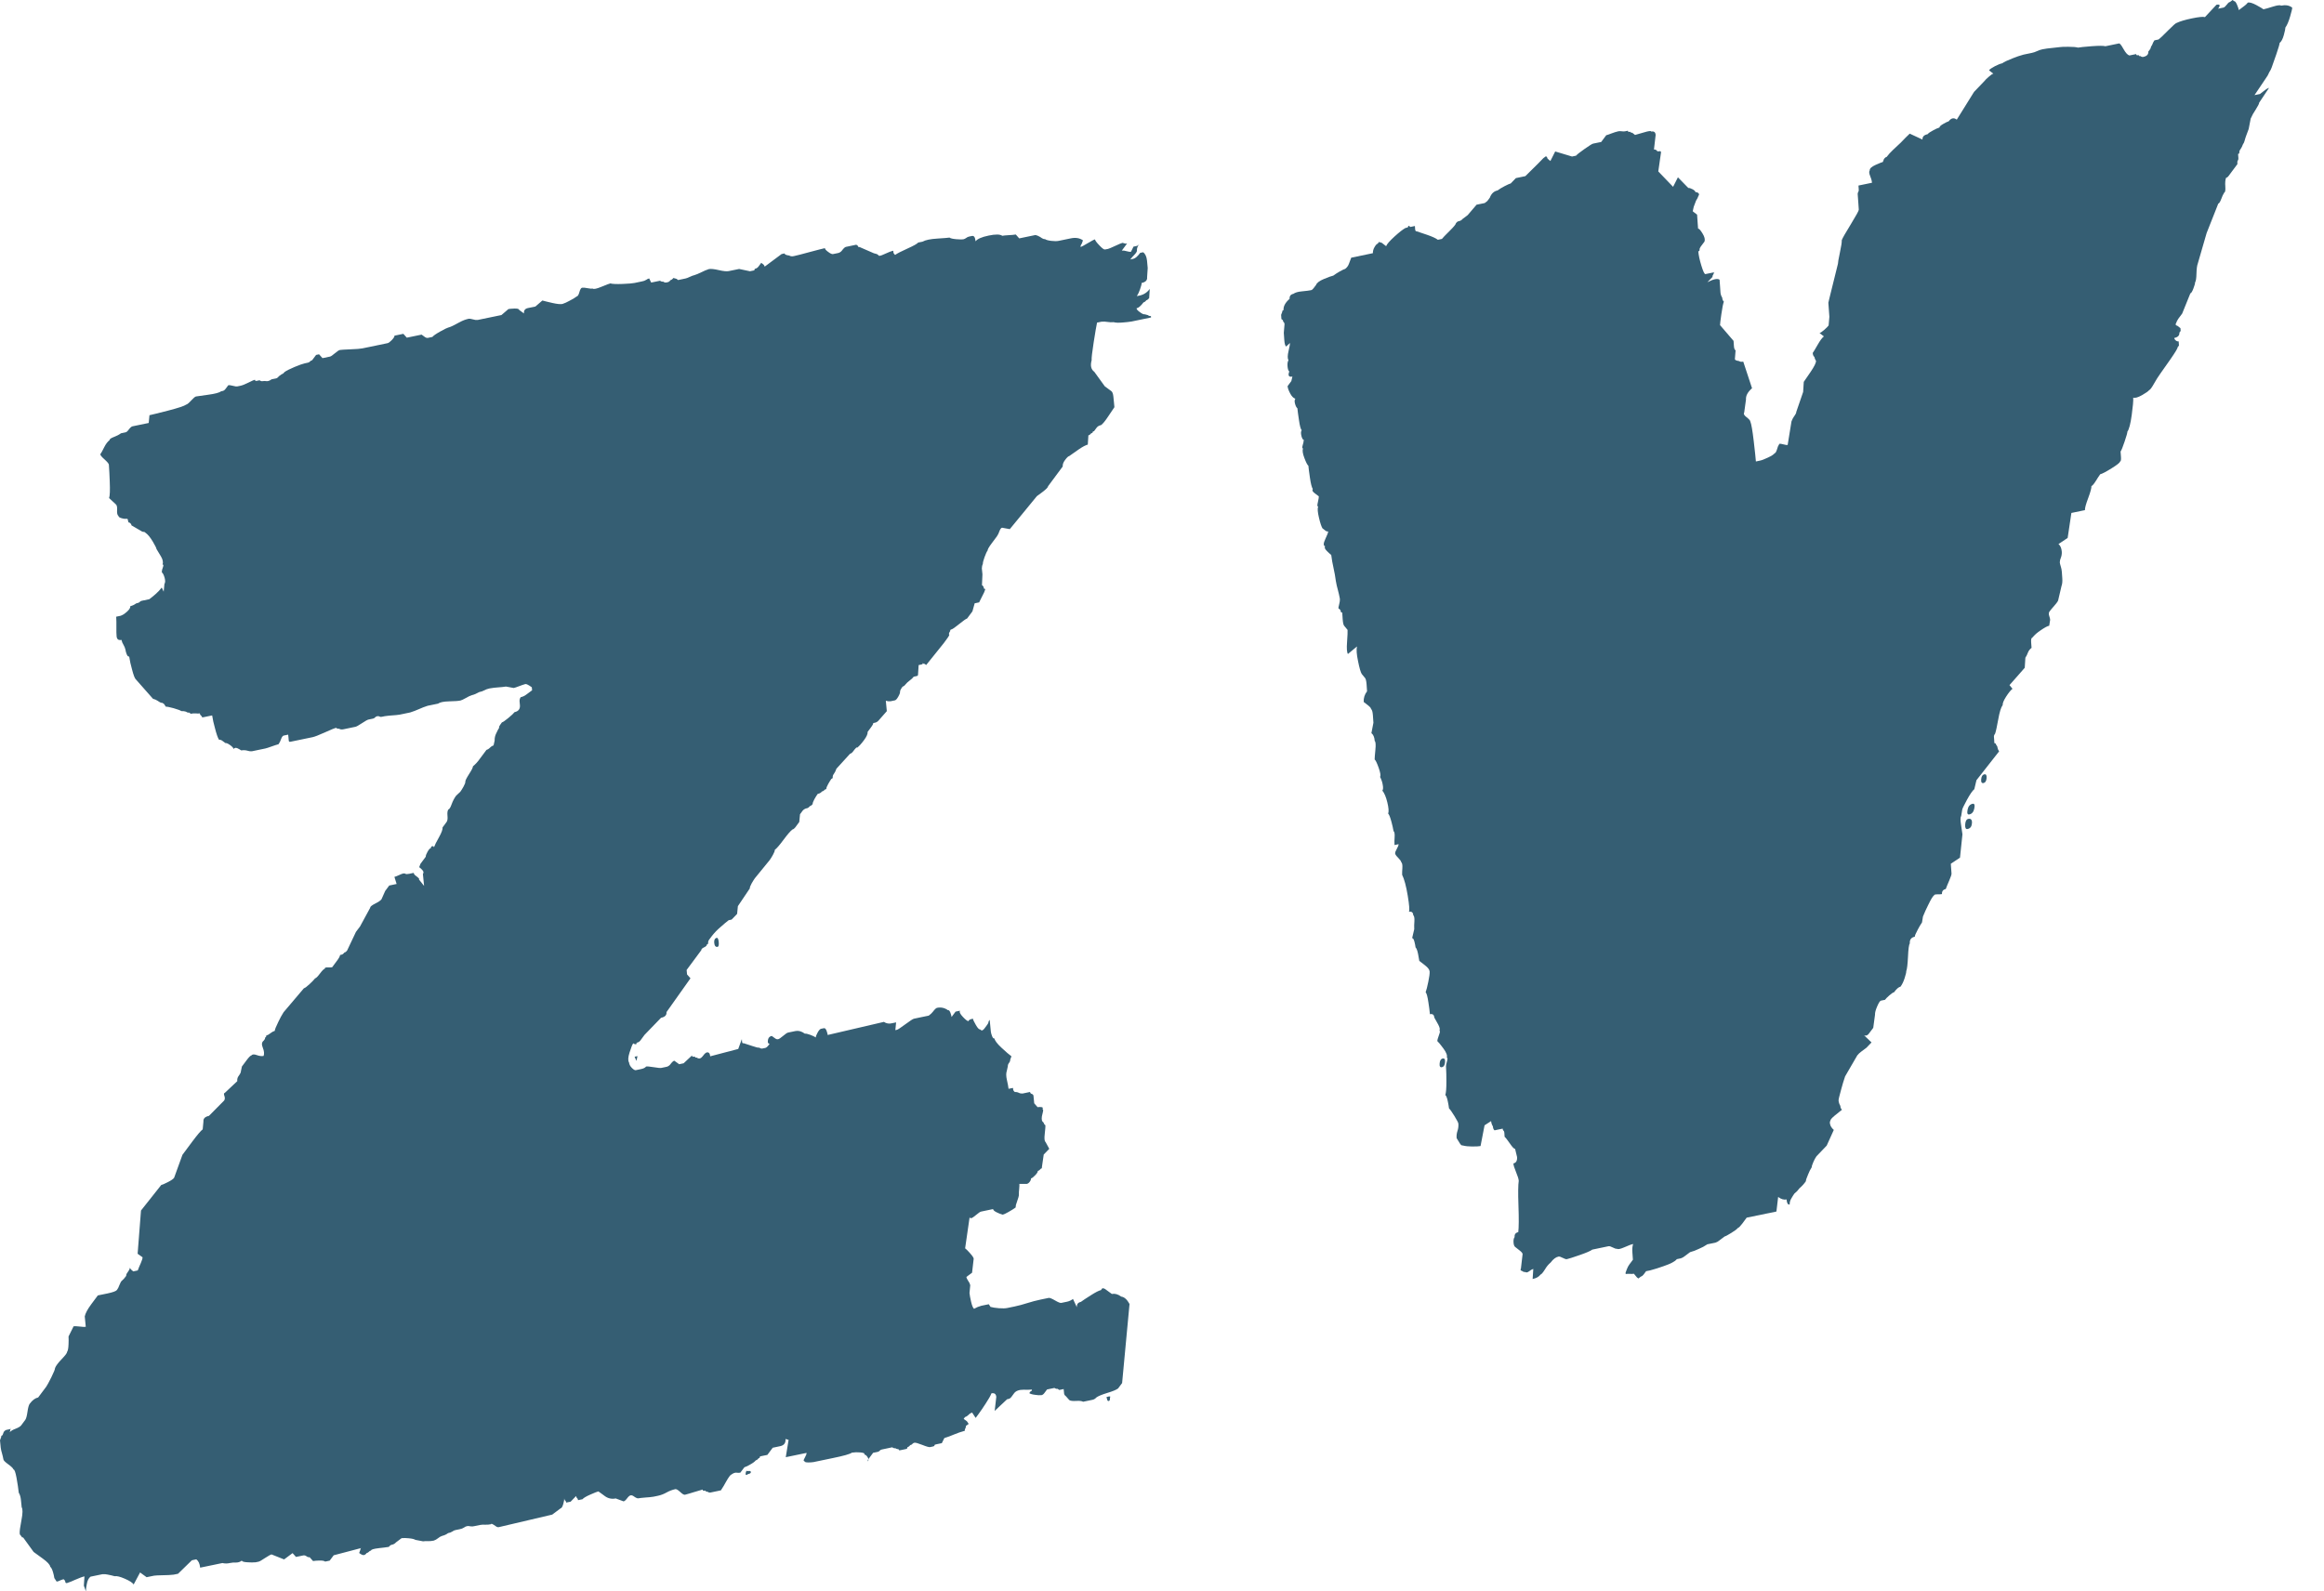
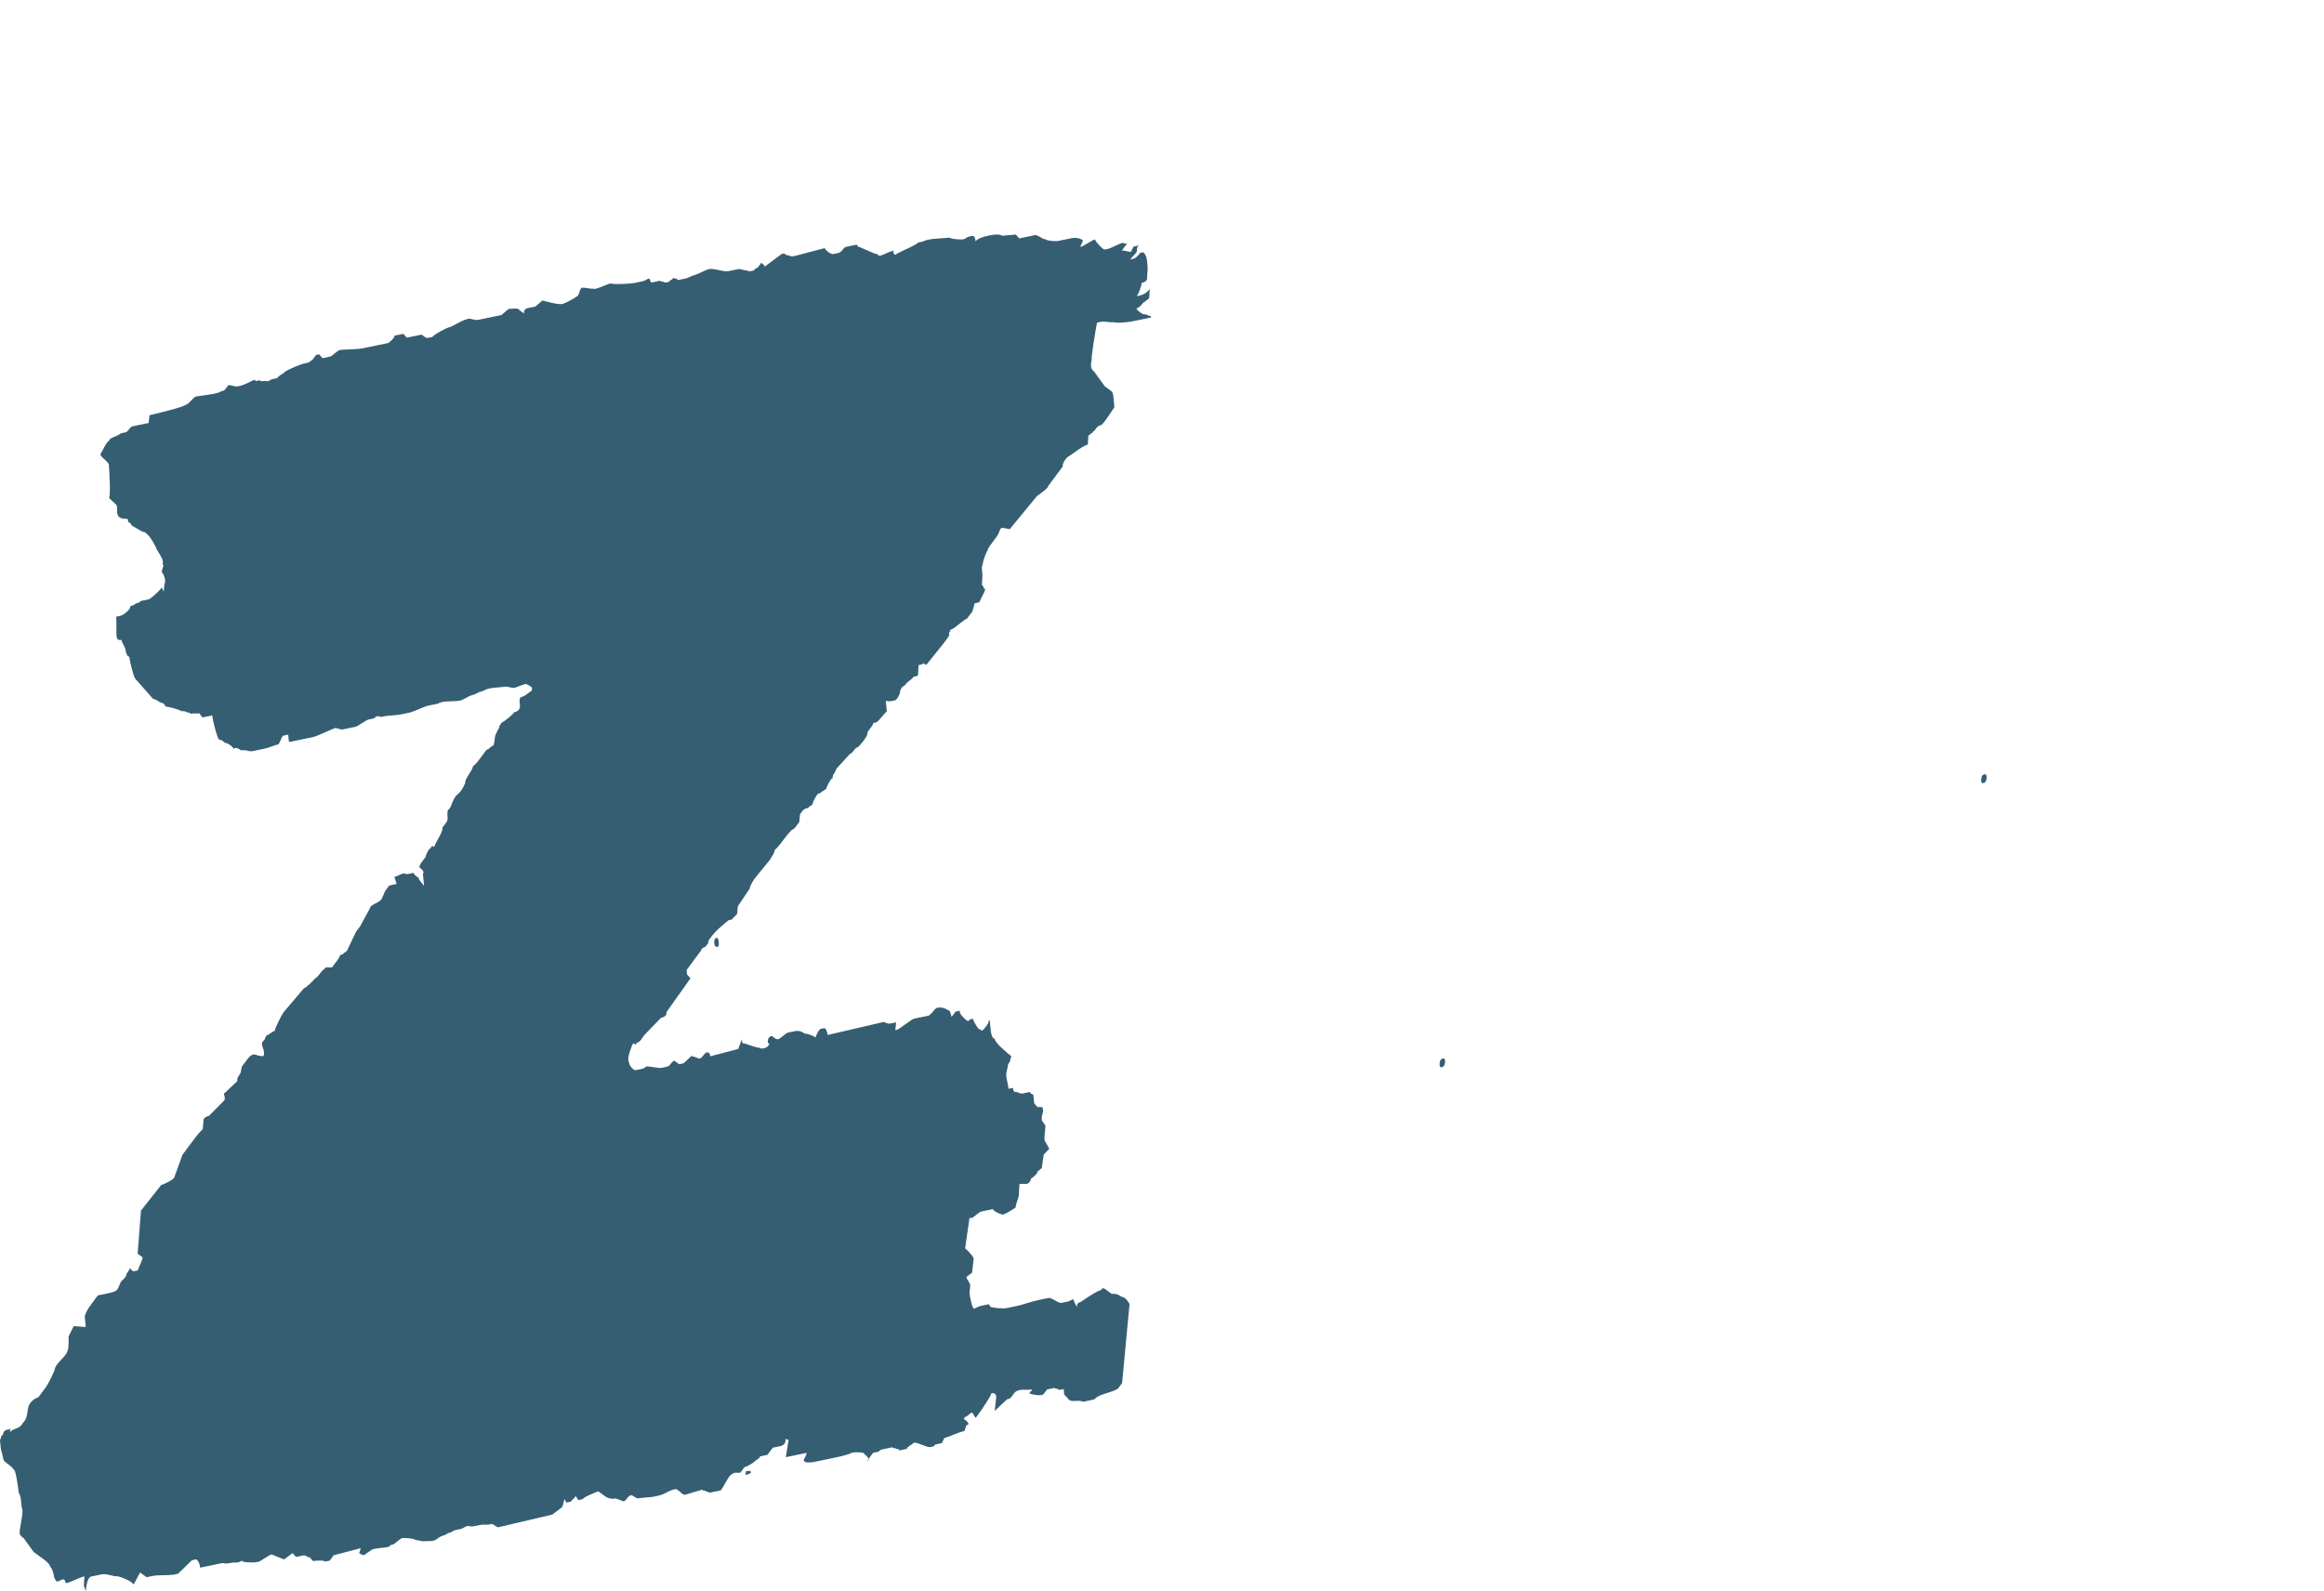
<svg xmlns="http://www.w3.org/2000/svg" width="73" height="50" viewBox="0 0 73 50" fill="none">
  <g clip-path="url(#clip0_594_335)">
    <path d="M25.553 45.94C25.498 45.948 25.442 45.952 25.387 45.951C25.307 45.951 25.267 45.936 25.264 45.904C25.233 45.91 25.237 45.878 25.278 45.806C25.319 45.734 25.337 45.683 25.335 45.651L24.682 45.786L24.771 45.242L24.673 45.214C24.685 45.339 24.629 45.414 24.505 45.44L24.272 45.489L24.188 45.601L24.104 45.714L23.964 45.742L23.871 45.762C23.874 45.793 23.859 45.813 23.829 45.819C23.8 45.857 23.771 45.879 23.74 45.885C23.712 45.923 23.654 45.967 23.563 46.017C23.506 46.053 23.445 46.082 23.382 46.103L23.255 46.272C23.216 46.279 23.176 46.279 23.136 46.273C23.088 46.267 23.034 46.287 22.976 46.33C22.945 46.336 22.889 46.412 22.807 46.556C22.757 46.649 22.703 46.74 22.644 46.828L22.318 46.896C22.287 46.902 22.254 46.894 22.22 46.868C22.188 46.875 22.173 46.871 22.171 46.855C22.17 46.84 22.153 46.834 22.122 46.841C22.09 46.847 22.074 46.835 22.071 46.803C22.04 46.81 21.947 46.837 21.793 46.885C21.702 46.914 21.609 46.942 21.516 46.966C21.485 46.972 21.435 46.944 21.365 46.878C21.295 46.813 21.244 46.784 21.214 46.79C21.117 46.811 21.025 46.846 20.939 46.894C20.853 46.943 20.76 46.979 20.664 46.999L20.524 47.028C20.446 47.04 20.367 47.048 20.288 47.052C20.163 47.063 20.084 47.071 20.053 47.078C20.022 47.084 19.972 47.064 19.904 47.013C19.87 46.989 19.837 46.979 19.807 46.985C19.775 46.992 19.739 47.023 19.697 47.08C19.655 47.137 19.618 47.168 19.587 47.174L19.34 47.082C19.282 47.095 19.221 47.096 19.162 47.083C19.104 47.071 19.048 47.045 19 47.009L18.898 46.934L18.796 46.861C18.764 46.867 18.681 46.9 18.544 46.96C18.407 47.02 18.325 47.07 18.297 47.107L18.157 47.136C18.154 47.105 18.143 47.083 18.127 47.07C18.109 47.059 18.1 47.036 18.097 47.005L17.924 47.184L17.784 47.212C17.781 47.182 17.77 47.16 17.754 47.148C17.736 47.136 17.727 47.114 17.724 47.082C17.727 47.114 17.716 47.171 17.693 47.256C17.669 47.341 17.642 47.386 17.611 47.392L17.346 47.59L15.672 47.983C15.641 47.99 15.608 47.982 15.575 47.956C15.473 47.883 15.423 47.861 15.426 47.892C15.363 47.905 15.3 47.91 15.237 47.907C15.189 47.904 15.142 47.906 15.095 47.913L14.908 47.951C14.862 47.964 14.813 47.966 14.766 47.957C14.735 47.947 14.701 47.946 14.668 47.953C14.636 47.959 14.605 47.974 14.579 47.995C14.538 48.022 14.491 48.04 14.442 48.048L14.302 48.077C14.269 48.084 14.238 48.099 14.212 48.12C14.17 48.147 14.123 48.164 14.074 48.172C14.021 48.213 13.959 48.242 13.892 48.257C13.843 48.273 13.797 48.299 13.758 48.333C13.718 48.366 13.671 48.392 13.622 48.408C13.559 48.421 13.496 48.426 13.433 48.424C13.385 48.42 13.338 48.422 13.291 48.43L13.049 48.384C13.014 48.36 12.941 48.342 12.83 48.333C12.759 48.325 12.687 48.324 12.615 48.33L12.439 48.462C12.404 48.503 12.356 48.53 12.303 48.538C12.272 48.545 12.242 48.567 12.215 48.604C12.113 48.62 12.011 48.633 11.909 48.643C11.736 48.663 11.653 48.689 11.655 48.719C11.629 48.723 11.604 48.737 11.587 48.758C11.57 48.778 11.547 48.792 11.52 48.796C11.492 48.834 11.462 48.855 11.431 48.861C11.4 48.868 11.35 48.848 11.282 48.796L11.32 48.694C11.317 48.666 11.328 48.648 11.352 48.639L10.482 48.868L10.355 49.037L10.215 49.066C10.181 49.041 10.117 49.03 10.021 49.034C9.958 49.035 9.895 49.04 9.833 49.049L9.725 48.928C9.694 48.935 9.662 48.925 9.629 48.9C9.595 48.876 9.561 48.866 9.53 48.872L9.297 48.92L9.19 48.8L8.924 48.998L8.529 48.841C8.498 48.848 8.43 48.886 8.325 48.954C8.222 49.024 8.154 49.062 8.123 49.069L8.03 49.088C7.951 49.095 7.871 49.095 7.792 49.089C7.665 49.084 7.599 49.066 7.597 49.034C7.545 49.076 7.48 49.098 7.413 49.096C7.35 49.093 7.286 49.098 7.224 49.111C7.146 49.13 7.065 49.131 6.986 49.112L6.287 49.257C6.275 49.133 6.235 49.046 6.166 48.995L6.027 49.025L5.592 49.449L5.453 49.477C5.351 49.488 5.248 49.494 5.146 49.494C4.971 49.498 4.868 49.502 4.838 49.509L4.605 49.557L4.4 49.408L4.199 49.785C4.162 49.729 4.069 49.668 3.92 49.604C3.771 49.539 3.665 49.513 3.602 49.526C3.53 49.506 3.458 49.489 3.384 49.475C3.329 49.462 3.273 49.458 3.216 49.463L2.844 49.54C2.784 49.584 2.744 49.664 2.725 49.78C2.708 49.852 2.7 49.926 2.698 50L2.634 49.822L2.653 49.531C2.59 49.544 2.492 49.581 2.354 49.641C2.273 49.68 2.189 49.713 2.103 49.741C2.072 49.747 2.055 49.735 2.052 49.704C2.049 49.672 2.03 49.645 1.996 49.62C1.948 49.632 1.902 49.65 1.858 49.672C1.797 49.701 1.766 49.699 1.762 49.668L1.707 49.584C1.697 49.522 1.684 49.461 1.666 49.402C1.64 49.311 1.611 49.254 1.577 49.228C1.572 49.166 1.492 49.079 1.338 48.968L1.056 48.763L0.726 48.307C0.695 48.313 0.678 48.3 0.675 48.269C0.641 48.244 0.622 48.217 0.619 48.185C0.613 48.123 0.631 47.984 0.673 47.768C0.715 47.552 0.718 47.416 0.681 47.36L0.66 47.15C0.65 47.04 0.626 46.958 0.589 46.902C0.576 46.777 0.553 46.623 0.52 46.438C0.486 46.254 0.453 46.165 0.422 46.172C0.419 46.142 0.367 46.088 0.264 46.013C0.162 45.94 0.109 45.886 0.107 45.855C0.096 45.793 0.082 45.732 0.065 45.673C0.046 45.613 0.032 45.552 0.023 45.49L0 45.256L0.037 45.153C0.035 45.122 0.048 45.102 0.079 45.096L0.117 44.994C0.144 44.956 0.174 44.934 0.206 44.927L0.299 44.908C0.314 44.905 0.325 44.898 0.333 44.889L0.341 44.852C0.342 44.867 0.34 44.879 0.333 44.889L0.308 45.002C0.336 44.964 0.395 44.928 0.487 44.893C0.579 44.858 0.639 44.821 0.667 44.784L0.793 44.614C0.821 44.577 0.844 44.493 0.863 44.361C0.881 44.23 0.905 44.146 0.933 44.107C1.017 43.994 1.106 43.929 1.199 43.909L1.452 43.571C1.479 43.534 1.533 43.434 1.613 43.275C1.692 43.115 1.73 43.02 1.728 42.988C1.752 42.92 1.822 42.825 1.937 42.706C2.052 42.586 2.109 42.511 2.106 42.48C2.133 42.443 2.149 42.36 2.153 42.232C2.157 42.152 2.157 42.072 2.153 41.993L2.312 41.673C2.343 41.667 2.407 41.67 2.503 41.681C2.599 41.693 2.663 41.696 2.694 41.689L2.662 41.362C2.683 41.262 2.751 41.137 2.863 40.985L3.073 40.703L3.376 40.641C3.546 40.605 3.646 40.569 3.674 40.531C3.702 40.495 3.729 40.441 3.754 40.371C3.779 40.303 3.805 40.258 3.835 40.235C3.865 40.214 3.907 40.165 3.964 40.089C3.961 40.059 3.973 40.024 4.002 39.986C4.057 39.911 4.084 39.858 4.081 39.826C4.084 39.858 4.119 39.898 4.187 39.948L4.327 39.918C4.352 39.85 4.384 39.772 4.424 39.684C4.462 39.596 4.48 39.537 4.478 39.505L4.323 39.394L4.429 38.035L5.064 37.234C5.094 37.229 5.163 37.199 5.269 37.145C5.374 37.092 5.441 37.046 5.469 37.007L5.731 36.285L6.046 35.861C6.201 35.655 6.307 35.529 6.367 35.485L6.39 35.241C6.381 35.147 6.438 35.088 6.563 35.062L7.039 34.581C7.066 34.544 7.07 34.495 7.049 34.436C7.026 34.377 7.032 34.344 7.063 34.338L7.454 33.97C7.446 33.918 7.458 33.864 7.487 33.82C7.543 33.745 7.57 33.691 7.567 33.66L7.599 33.51L7.747 33.312C7.816 33.219 7.867 33.168 7.898 33.161C7.926 33.125 7.981 33.121 8.064 33.151C8.146 33.181 8.218 33.191 8.28 33.178C8.305 33.11 8.297 33.023 8.255 32.92C8.213 32.818 8.221 32.744 8.281 32.7L8.323 32.643C8.32 32.614 8.326 32.596 8.342 32.592C8.357 32.589 8.363 32.572 8.361 32.54C8.41 32.524 8.456 32.498 8.496 32.464C8.536 32.431 8.582 32.406 8.632 32.389C8.629 32.358 8.666 32.263 8.745 32.103C8.793 32.001 8.847 31.901 8.907 31.806L9.546 31.052C9.577 31.046 9.637 31.003 9.724 30.921C9.811 30.839 9.868 30.78 9.897 30.741C9.927 30.736 9.978 30.686 10.049 30.591C10.118 30.498 10.169 30.447 10.2 30.44C10.196 30.409 10.226 30.395 10.29 30.397C10.354 30.401 10.402 30.398 10.433 30.392L10.58 30.194C10.65 30.102 10.683 30.038 10.681 30.007L10.727 29.997C10.758 29.991 10.788 29.969 10.815 29.931C10.846 29.924 10.876 29.902 10.904 29.865L11.18 29.282L11.222 29.225L11.307 29.114L11.629 28.521C11.625 28.49 11.676 28.447 11.782 28.393C11.888 28.34 11.955 28.295 11.983 28.256L12.1 27.993L12.226 27.824L12.458 27.775L12.389 27.552C12.42 27.545 12.466 27.528 12.528 27.499C12.587 27.471 12.634 27.453 12.664 27.446C12.695 27.439 12.72 27.444 12.737 27.456C12.754 27.468 12.793 27.468 12.856 27.455L12.996 27.426C12.999 27.458 13.017 27.485 13.051 27.51C13.153 27.584 13.188 27.625 13.158 27.631L13.321 27.836L13.284 27.462C13.311 27.424 13.308 27.386 13.273 27.345C13.242 27.308 13.206 27.276 13.168 27.247L13.206 27.144L13.374 26.918C13.371 26.887 13.389 26.835 13.43 26.762C13.47 26.691 13.506 26.652 13.537 26.645C13.534 26.614 13.548 26.595 13.579 26.588C13.61 26.583 13.627 26.595 13.63 26.626C13.655 26.557 13.708 26.45 13.79 26.306C13.87 26.162 13.908 26.06 13.902 25.996L13.944 25.941L14.028 25.827C14.056 25.791 14.065 25.724 14.056 25.63C14.047 25.537 14.056 25.471 14.085 25.433C14.115 25.427 14.15 25.373 14.187 25.268C14.225 25.165 14.271 25.077 14.327 25.001L14.458 24.879C14.486 24.842 14.52 24.787 14.561 24.714C14.601 24.642 14.62 24.591 14.617 24.559C14.614 24.528 14.654 24.448 14.736 24.319C14.819 24.191 14.858 24.111 14.855 24.079C14.937 24.011 15.01 23.932 15.07 23.844C15.155 23.732 15.224 23.637 15.281 23.562C15.323 23.549 15.362 23.524 15.392 23.491C15.423 23.458 15.461 23.434 15.504 23.42L15.537 23.27C15.534 23.192 15.551 23.114 15.586 23.044C15.626 22.958 15.659 22.895 15.686 22.856C15.655 22.863 15.682 22.81 15.766 22.698C15.797 22.691 15.864 22.645 15.967 22.56C16.069 22.475 16.135 22.414 16.163 22.376C16.287 22.35 16.343 22.275 16.331 22.151L16.322 22.056C16.314 22.004 16.325 21.951 16.355 21.907C16.421 21.892 16.483 21.863 16.536 21.821L16.714 21.689L16.705 21.595C16.603 21.521 16.535 21.488 16.504 21.493C16.442 21.511 16.38 21.531 16.32 21.555C16.229 21.591 16.167 21.611 16.136 21.617L15.894 21.572C15.816 21.584 15.738 21.592 15.659 21.597C15.564 21.603 15.47 21.614 15.377 21.631C15.315 21.645 15.261 21.663 15.216 21.689C15.166 21.716 15.111 21.735 15.055 21.745C14.964 21.796 14.888 21.828 14.827 21.841C14.763 21.862 14.702 21.89 14.645 21.926C14.554 21.977 14.493 22.005 14.463 22.011C14.4 22.025 14.282 22.034 14.109 22.037C13.934 22.041 13.818 22.066 13.759 22.109L13.433 22.176C13.339 22.206 13.248 22.241 13.158 22.282C13.068 22.322 12.977 22.357 12.883 22.386L12.557 22.454C12.479 22.466 12.4 22.474 12.322 22.478C12.243 22.483 12.164 22.492 12.086 22.503L11.993 22.522C11.961 22.529 11.938 22.526 11.921 22.514C11.903 22.502 11.879 22.498 11.849 22.504C11.817 22.511 11.795 22.524 11.781 22.543C11.763 22.563 11.739 22.576 11.713 22.58L11.574 22.609C11.542 22.616 11.475 22.653 11.37 22.723C11.265 22.792 11.198 22.83 11.167 22.836L10.795 22.913C10.733 22.927 10.684 22.92 10.651 22.896C10.619 22.902 10.586 22.893 10.553 22.868C10.521 22.874 10.407 22.922 10.21 23.01C10.012 23.1 9.883 23.149 9.821 23.162L9.121 23.307C9.09 23.314 9.074 23.302 9.07 23.27L9.062 23.177L9.052 23.083L8.912 23.112C8.881 23.118 8.853 23.157 8.828 23.225C8.81 23.282 8.783 23.335 8.749 23.384C8.679 23.403 8.609 23.426 8.541 23.451C8.433 23.49 8.365 23.512 8.334 23.518L7.915 23.605C7.866 23.61 7.816 23.604 7.77 23.587C7.708 23.569 7.642 23.567 7.579 23.579C7.54 23.552 7.498 23.529 7.454 23.509C7.404 23.488 7.364 23.496 7.337 23.534C7.334 23.503 7.298 23.463 7.229 23.412C7.161 23.363 7.111 23.341 7.081 23.348L6.979 23.273C6.945 23.249 6.911 23.239 6.881 23.245C6.843 23.19 6.799 23.064 6.749 22.866C6.712 22.739 6.684 22.61 6.664 22.479L6.384 22.537C6.353 22.543 6.335 22.532 6.332 22.499C6.298 22.475 6.279 22.447 6.277 22.415C6.237 22.422 6.197 22.422 6.158 22.416C6.102 22.411 6.047 22.415 5.993 22.427L5.942 22.389C5.91 22.396 5.877 22.387 5.844 22.362C5.797 22.346 5.748 22.34 5.699 22.344C5.665 22.32 5.582 22.29 5.452 22.252C5.322 22.216 5.24 22.201 5.21 22.206L5.154 22.122L5.103 22.085C5.072 22.091 5.022 22.07 4.954 22.021C4.909 21.991 4.858 21.969 4.805 21.956L4.27 21.35C4.236 21.325 4.193 21.215 4.143 21.018C4.106 20.89 4.078 20.761 4.058 20.629C4.026 20.636 4 20.61 3.978 20.551C3.96 20.508 3.948 20.462 3.941 20.415C3.929 20.361 3.908 20.309 3.879 20.261C3.849 20.214 3.827 20.161 3.816 20.106C3.723 20.125 3.672 20.088 3.663 19.995C3.657 19.933 3.653 19.83 3.656 19.686C3.658 19.583 3.656 19.48 3.65 19.377L3.79 19.348C3.839 19.331 3.885 19.305 3.925 19.272C4.042 19.184 4.098 19.109 4.093 19.046C4.159 19.031 4.221 19.002 4.274 18.961C4.336 18.948 4.374 18.932 4.389 18.913C4.406 18.893 4.43 18.879 4.457 18.876L4.689 18.828C4.749 18.784 4.814 18.73 4.887 18.667C4.96 18.604 5.025 18.535 5.081 18.46L5.141 18.591L5.165 18.347C5.193 18.31 5.195 18.245 5.171 18.154C5.145 18.064 5.116 18.007 5.082 17.982C5.083 17.93 5.094 17.879 5.115 17.832C5.14 17.763 5.136 17.732 5.106 17.738C5.131 17.67 5.115 17.585 5.057 17.485C5.012 17.406 4.965 17.328 4.916 17.251C4.913 17.221 4.873 17.141 4.797 17.013C4.721 16.886 4.649 16.798 4.581 16.748L4.53 16.711C4.499 16.716 4.466 16.708 4.432 16.683L4.13 16.507C4.127 16.476 4.107 16.448 4.073 16.423C4.042 16.43 4.024 16.402 4.018 16.339C4.016 16.308 3.997 16.295 3.967 16.301C3.918 16.306 3.869 16.3 3.822 16.283C3.757 16.266 3.723 16.241 3.72 16.21C3.686 16.185 3.672 16.125 3.678 16.027C3.685 15.93 3.67 15.87 3.637 15.845L3.427 15.65C3.452 15.581 3.459 15.404 3.447 15.12C3.441 14.947 3.432 14.773 3.42 14.601C3.417 14.569 3.371 14.514 3.285 14.436C3.198 14.36 3.154 14.306 3.15 14.274C3.178 14.237 3.218 14.164 3.271 14.057C3.324 13.951 3.38 13.876 3.44 13.831C3.437 13.801 3.481 13.767 3.573 13.732C3.665 13.698 3.739 13.659 3.8 13.614L3.939 13.585C3.97 13.579 3.999 13.557 4.028 13.518C4.083 13.444 4.127 13.403 4.158 13.396L4.671 13.29L4.695 13.046C4.756 13.034 4.95 12.986 5.275 12.903C5.599 12.819 5.791 12.756 5.85 12.712C5.881 12.705 5.933 12.664 6.004 12.585C6.075 12.507 6.127 12.464 6.158 12.457C6.189 12.451 6.315 12.433 6.533 12.404C6.752 12.375 6.891 12.338 6.95 12.293L6.997 12.284C7.028 12.277 7.058 12.255 7.086 12.217L7.17 12.105C7.2 12.098 7.249 12.105 7.314 12.122C7.379 12.141 7.428 12.146 7.459 12.14L7.552 12.121C7.614 12.108 7.697 12.075 7.804 12.021C7.909 11.968 7.977 11.938 8.008 11.931C8.011 11.963 8.028 11.975 8.06 11.968L8.153 11.948C8.187 11.974 8.22 11.982 8.251 11.976C8.29 11.969 8.33 11.969 8.37 11.976C8.418 11.982 8.471 11.963 8.531 11.918L8.67 11.89C8.701 11.883 8.731 11.861 8.759 11.823L8.848 11.758C8.879 11.751 8.908 11.729 8.936 11.691C8.995 11.648 9.101 11.594 9.253 11.53C9.406 11.467 9.512 11.429 9.575 11.416L9.668 11.396C9.695 11.393 9.719 11.379 9.736 11.359C9.753 11.338 9.777 11.325 9.803 11.32L9.929 11.152L10.022 11.132L10.13 11.253L10.363 11.205C10.393 11.199 10.446 11.164 10.518 11.101C10.591 11.038 10.644 11.004 10.675 10.997C10.706 10.991 10.817 10.984 11.006 10.976C11.196 10.969 11.32 10.959 11.384 10.946L12.176 10.782C12.207 10.776 12.25 10.742 12.309 10.683C12.366 10.623 12.394 10.578 12.391 10.547L12.67 10.489L12.778 10.61L13.243 10.514L13.345 10.588C13.379 10.613 13.412 10.622 13.444 10.616L13.583 10.586C13.61 10.55 13.692 10.492 13.828 10.416C13.963 10.341 14.047 10.3 14.077 10.293C14.14 10.28 14.261 10.223 14.441 10.122C14.531 10.073 14.623 10.037 14.716 10.017C14.747 10.011 14.795 10.017 14.861 10.036C14.907 10.052 14.956 10.058 15.005 10.053L15.751 9.899L15.97 9.711C16 9.704 16.064 9.699 16.158 9.695C16.254 9.692 16.302 9.706 16.306 9.737L16.459 9.849C16.449 9.754 16.492 9.698 16.585 9.679L16.818 9.631L17.037 9.442C17.102 9.461 17.208 9.486 17.354 9.52C17.5 9.553 17.603 9.563 17.666 9.551C17.737 9.528 17.805 9.497 17.871 9.46C17.976 9.408 18.059 9.358 18.118 9.313C18.149 9.308 18.177 9.262 18.2 9.177C18.223 9.094 18.251 9.047 18.282 9.041C18.338 9.037 18.394 9.041 18.449 9.054C18.53 9.07 18.586 9.074 18.617 9.068C18.651 9.093 18.744 9.073 18.897 9.009C19.049 8.946 19.14 8.911 19.172 8.905C19.237 8.924 19.365 8.929 19.554 8.922C19.743 8.914 19.869 8.904 19.931 8.891L20.164 8.842C20.213 8.835 20.26 8.818 20.302 8.791C20.328 8.77 20.359 8.756 20.392 8.748L20.454 8.878L20.733 8.821C20.767 8.845 20.799 8.854 20.83 8.848C20.864 8.873 20.897 8.882 20.929 8.876L20.975 8.866C21.006 8.86 21.035 8.838 21.064 8.8C21.095 8.793 21.124 8.772 21.152 8.734L21.25 8.761L21.301 8.799L21.534 8.75C21.565 8.744 21.61 8.727 21.672 8.697C21.732 8.669 21.778 8.652 21.809 8.646C21.839 8.639 21.916 8.608 22.038 8.551C22.111 8.513 22.188 8.481 22.266 8.455C22.328 8.443 22.432 8.453 22.578 8.487C22.724 8.521 22.828 8.531 22.89 8.518L23.217 8.451L23.557 8.523L23.697 8.494C23.693 8.464 23.707 8.443 23.738 8.438C23.769 8.431 23.799 8.409 23.828 8.371L23.911 8.258L23.962 8.296C23.996 8.32 24.015 8.349 24.018 8.379L24.55 7.983L24.643 7.963C24.646 7.995 24.695 8.018 24.792 8.029C24.826 8.054 24.874 8.06 24.936 8.047C25.03 8.027 25.199 7.984 25.446 7.916C25.693 7.85 25.848 7.81 25.911 7.797C25.914 7.829 25.949 7.869 26.018 7.918C26.086 7.969 26.135 7.989 26.166 7.983L26.306 7.955C26.359 7.948 26.408 7.92 26.442 7.878C26.497 7.803 26.541 7.763 26.572 7.757L26.898 7.689L26.949 7.726C26.952 7.757 26.969 7.769 27 7.762L27.448 7.957L27.546 7.984L27.597 8.021C27.6 8.054 27.662 8.04 27.783 7.983C27.904 7.927 27.996 7.891 28.058 7.878L28.063 7.925C28.066 7.957 28.084 7.984 28.118 8.009C28.178 7.965 28.305 7.899 28.504 7.81C28.7 7.722 28.813 7.658 28.841 7.621L28.981 7.592C29.071 7.541 29.226 7.509 29.447 7.496C29.667 7.482 29.793 7.471 29.824 7.465C29.858 7.49 29.931 7.507 30.044 7.516C30.155 7.525 30.226 7.525 30.258 7.519C30.291 7.512 30.322 7.497 30.349 7.477C30.375 7.455 30.407 7.441 30.44 7.433L30.533 7.414C30.595 7.401 30.632 7.457 30.644 7.582C30.7 7.507 30.836 7.447 31.054 7.402C31.272 7.356 31.415 7.359 31.483 7.409C31.513 7.402 31.585 7.395 31.695 7.388C31.766 7.386 31.837 7.379 31.907 7.368L32.015 7.49L32.527 7.384C32.58 7.397 32.63 7.419 32.676 7.448C32.744 7.499 32.794 7.52 32.825 7.513C32.859 7.538 32.924 7.556 33.02 7.568C33.117 7.58 33.195 7.58 33.258 7.567L33.631 7.49C33.785 7.457 33.915 7.478 34.017 7.552L33.98 7.657C33.952 7.694 33.939 7.728 33.942 7.759C33.973 7.753 34.049 7.713 34.169 7.64C34.288 7.568 34.364 7.529 34.395 7.522C34.398 7.554 34.443 7.616 34.532 7.709C34.62 7.803 34.679 7.846 34.71 7.839L34.805 7.821C34.835 7.814 34.911 7.781 35.032 7.725C35.153 7.668 35.23 7.636 35.261 7.63L35.359 7.657L35.405 7.648L35.238 7.873C35.286 7.869 35.335 7.875 35.381 7.891C35.447 7.91 35.495 7.916 35.526 7.91L35.605 7.749L35.699 7.73C35.73 7.724 35.76 7.702 35.787 7.664C35.731 7.74 35.707 7.809 35.713 7.871C35.716 7.902 35.688 7.948 35.631 8.007C35.585 8.053 35.543 8.102 35.503 8.153L35.596 8.133C35.658 8.121 35.731 8.058 35.815 7.945L35.908 7.926C35.976 7.976 36.016 8.063 36.029 8.187L36.038 8.281L36.051 8.422L36.032 8.712C36.042 8.806 35.984 8.865 35.86 8.891C35.863 8.922 35.846 8.99 35.809 9.093C35.785 9.167 35.752 9.238 35.71 9.304L35.803 9.285C35.93 9.257 36.042 9.183 36.115 9.077L36.097 9.367C36.068 9.405 36.039 9.427 36.008 9.434C35.98 9.472 35.951 9.494 35.92 9.5C35.835 9.613 35.762 9.675 35.7 9.688C35.703 9.72 35.738 9.761 35.807 9.809C35.875 9.86 35.924 9.881 35.956 9.875L36.054 9.901C36.088 9.927 36.121 9.935 36.152 9.93L36.156 9.975L35.55 10.101C35.464 10.115 35.378 10.125 35.291 10.131C35.151 10.145 35.047 10.143 34.982 10.123C34.918 10.129 34.854 10.127 34.791 10.116C34.728 10.105 34.664 10.102 34.6 10.108L34.507 10.127L34.46 10.136C34.438 10.236 34.403 10.443 34.354 10.755C34.305 11.068 34.284 11.255 34.29 11.318C34.243 11.488 34.271 11.608 34.374 11.683L34.704 12.139L34.908 12.289C34.942 12.314 34.964 12.373 34.973 12.465L34.992 12.654L35.005 12.794C34.977 12.832 34.915 12.924 34.819 13.071C34.722 13.219 34.644 13.315 34.585 13.358C34.532 13.366 34.484 13.393 34.45 13.434L34.366 13.547C34.335 13.553 34.32 13.564 34.322 13.58C34.323 13.597 34.308 13.607 34.277 13.614C34.248 13.651 34.219 13.673 34.188 13.679L34.169 13.97C34.107 13.983 34.009 14.035 33.876 14.126C33.742 14.219 33.645 14.285 33.586 14.33C33.555 14.335 33.512 14.377 33.456 14.452C33.399 14.527 33.375 14.597 33.381 14.658L32.919 15.28C32.922 15.311 32.863 15.37 32.746 15.459L32.569 15.59L32.144 16.109L31.719 16.626L31.477 16.581C31.446 16.587 31.417 16.625 31.392 16.694C31.374 16.75 31.347 16.804 31.313 16.854L31.145 17.079C31.061 17.192 31.02 17.265 31.023 17.296C30.995 17.333 30.963 17.403 30.926 17.506C30.889 17.61 30.871 17.678 30.874 17.709C30.853 17.756 30.842 17.807 30.841 17.859L30.86 18.046L30.845 18.384C30.879 18.408 30.898 18.436 30.901 18.467C30.904 18.499 30.921 18.511 30.952 18.505L30.915 18.608L30.756 18.927L30.616 18.956L30.545 19.21L30.377 19.435C30.346 19.441 30.264 19.499 30.133 19.605C30 19.713 29.918 19.77 29.887 19.776C29.856 19.782 29.843 19.801 29.846 19.831C29.817 19.87 29.805 19.905 29.808 19.934C29.838 19.929 29.813 19.982 29.728 20.095L29.645 20.208L29.093 20.895L29.042 20.858C29.011 20.865 28.994 20.852 28.991 20.821C28.994 20.852 28.98 20.871 28.95 20.878L28.856 20.897L28.837 21.186C28.84 21.218 28.826 21.237 28.794 21.243L28.701 21.262C28.673 21.3 28.63 21.342 28.571 21.385C28.522 21.42 28.478 21.461 28.44 21.508C28.412 21.545 28.382 21.567 28.352 21.574C28.296 21.65 28.269 21.703 28.272 21.733C28.275 21.765 28.257 21.817 28.216 21.889C28.176 21.961 28.14 22 28.109 22.006L27.969 22.035C27.92 22.04 27.871 22.034 27.825 22.017L27.856 22.345L27.6 22.636C27.566 22.678 27.518 22.705 27.465 22.712L27.418 22.722C27.448 22.716 27.423 22.77 27.339 22.882L27.254 22.995C27.26 23.059 27.222 23.145 27.138 23.258C27.054 23.372 26.982 23.45 26.923 23.494C26.92 23.462 26.876 23.503 26.792 23.616C26.764 23.654 26.734 23.676 26.703 23.682L26.274 24.153C26.249 24.222 26.223 24.276 26.194 24.314C26.166 24.35 26.154 24.386 26.157 24.416C26.16 24.448 26.146 24.466 26.115 24.472C26.087 24.511 26.053 24.566 26.013 24.637C25.972 24.71 25.953 24.761 25.956 24.792C25.93 24.796 25.906 24.809 25.889 24.83C25.874 24.85 25.852 24.861 25.821 24.868C25.787 24.909 25.739 24.937 25.686 24.944C25.658 24.981 25.624 25.036 25.583 25.108C25.543 25.18 25.524 25.233 25.527 25.263C25.498 25.301 25.469 25.323 25.438 25.329C25.41 25.367 25.38 25.389 25.349 25.395C25.297 25.403 25.249 25.43 25.214 25.47L25.13 25.584L25.106 25.827L24.981 25.997C24.952 26.034 24.923 26.056 24.892 26.063C24.832 26.107 24.74 26.214 24.614 26.383C24.488 26.553 24.396 26.66 24.337 26.704C24.339 26.735 24.321 26.786 24.28 26.858C24.249 26.915 24.215 26.97 24.178 27.023L23.71 27.597C23.673 27.65 23.639 27.705 23.608 27.761C23.568 27.835 23.549 27.886 23.552 27.916L23.178 28.472L23.154 28.715L22.981 28.894L22.935 28.904L22.888 28.914C22.829 28.958 22.741 29.032 22.625 29.135C22.53 29.216 22.443 29.306 22.366 29.404L22.281 29.517C22.253 29.555 22.241 29.59 22.244 29.62C22.247 29.652 22.233 29.67 22.202 29.677C22.205 29.708 22.177 29.738 22.116 29.766C22.055 29.794 22.026 29.825 22.029 29.855L21.568 30.477L21.581 30.617L21.689 30.739L20.936 31.801C20.945 31.895 20.888 31.955 20.764 31.98L20.245 32.517L20.12 32.687C20.091 32.725 20.061 32.747 20.031 32.753C19.999 32.76 19.985 32.779 19.989 32.81C19.958 32.816 19.924 32.807 19.891 32.782C19.862 32.82 19.824 32.915 19.776 33.068C19.727 33.222 19.722 33.327 19.759 33.383C19.766 33.445 19.796 33.503 19.848 33.555C19.9 33.608 19.942 33.631 19.973 33.625L20.136 33.591C20.214 33.575 20.267 33.548 20.295 33.511C20.326 33.504 20.405 33.511 20.535 33.532C20.663 33.554 20.744 33.561 20.775 33.554L20.914 33.525C20.967 33.518 21.016 33.491 21.05 33.45C21.105 33.375 21.15 33.334 21.181 33.328L21.334 33.439L21.474 33.409L21.736 33.164C21.738 33.196 21.755 33.209 21.787 33.202C21.817 33.196 21.834 33.2 21.835 33.215C21.837 33.231 21.853 33.236 21.884 33.229C21.918 33.254 21.951 33.263 21.982 33.257C22.013 33.251 22.05 33.219 22.092 33.163C22.133 33.106 22.17 33.075 22.202 33.068C22.263 33.055 22.3 33.096 22.309 33.19L23.189 32.959L23.302 32.65L23.311 32.743C23.314 32.774 23.331 32.786 23.362 32.779C23.427 32.799 23.516 32.828 23.632 32.867C23.747 32.908 23.819 32.924 23.851 32.918C23.885 32.943 23.918 32.952 23.949 32.945L24.042 32.926C24.072 32.92 24.116 32.88 24.172 32.804L24.121 32.767C24.109 32.642 24.15 32.569 24.242 32.55L24.346 32.625C24.379 32.65 24.411 32.659 24.443 32.652C24.473 32.646 24.525 32.611 24.599 32.548C24.672 32.486 24.724 32.45 24.755 32.444L24.988 32.396C25.082 32.377 25.18 32.404 25.283 32.479C25.313 32.473 25.369 32.484 25.451 32.515C25.534 32.546 25.592 32.574 25.626 32.598C25.624 32.568 25.642 32.516 25.683 32.443C25.723 32.371 25.759 32.332 25.79 32.325L25.883 32.306C25.914 32.301 25.94 32.327 25.963 32.386C25.984 32.445 25.997 32.491 25.999 32.52L27.766 32.108C27.8 32.133 27.84 32.15 27.882 32.157C27.923 32.165 27.966 32.164 28.008 32.153L28.148 32.124L28.124 32.368L28.17 32.358C28.201 32.352 28.29 32.294 28.439 32.183C28.586 32.074 28.675 32.016 28.707 32.009L28.939 31.96L29.173 31.912C29.232 31.869 29.275 31.827 29.303 31.79C29.36 31.715 29.403 31.673 29.434 31.667C29.493 31.654 29.554 31.654 29.612 31.666C29.671 31.679 29.726 31.704 29.774 31.74C29.805 31.733 29.831 31.761 29.853 31.819C29.875 31.879 29.887 31.924 29.89 31.954L30.016 31.786L30.156 31.757C30.128 31.794 30.158 31.86 30.247 31.953C30.335 32.047 30.394 32.09 30.426 32.084C30.423 32.052 30.468 32.027 30.561 32.008C30.564 32.039 30.595 32.104 30.652 32.203C30.709 32.303 30.753 32.349 30.784 32.343L30.835 32.38C30.866 32.374 30.896 32.352 30.924 32.314L31.008 32.201C31.035 32.164 31.05 32.137 31.047 32.121C31.046 32.106 31.059 32.08 31.087 32.042L31.124 32.416C31.127 32.448 31.139 32.492 31.161 32.552C31.183 32.611 31.209 32.637 31.24 32.631C31.246 32.693 31.319 32.79 31.458 32.92C31.598 33.05 31.702 33.141 31.771 33.19L31.733 33.293C31.736 33.325 31.723 33.36 31.695 33.397C31.667 33.434 31.655 33.469 31.658 33.5L31.625 33.65C31.6 33.719 31.601 33.815 31.629 33.936C31.657 34.058 31.674 34.149 31.68 34.211L31.82 34.183L31.824 34.229C31.828 34.261 31.846 34.289 31.88 34.313C31.922 34.309 31.964 34.317 32.001 34.336C32.038 34.355 32.081 34.363 32.122 34.359L32.356 34.31C32.359 34.342 32.376 34.362 32.409 34.372C32.441 34.381 32.46 34.402 32.463 34.432L32.477 34.572L32.486 34.666L32.592 34.788C32.632 34.781 32.672 34.781 32.711 34.786C32.76 34.792 32.769 34.815 32.741 34.852C32.771 34.846 32.776 34.885 32.752 34.969C32.729 35.054 32.719 35.112 32.722 35.142L32.726 35.189C32.73 35.221 32.748 35.249 32.783 35.274C32.786 35.304 32.804 35.333 32.838 35.357C32.841 35.389 32.833 35.478 32.817 35.625C32.799 35.772 32.808 35.857 32.842 35.882L32.959 36.097L32.785 36.276L32.728 36.669C32.732 36.702 32.718 36.72 32.687 36.726C32.659 36.764 32.629 36.786 32.599 36.792C32.601 36.824 32.574 36.869 32.516 36.928C32.458 36.989 32.414 37.021 32.383 37.028C32.387 37.059 32.374 37.093 32.346 37.131C32.318 37.169 32.288 37.191 32.257 37.198L32.02 37.199C32.023 37.23 32.02 37.286 32.013 37.368C32.005 37.423 32.003 37.479 32.005 37.535C32.008 37.567 31.985 37.652 31.935 37.789C31.914 37.837 31.903 37.888 31.902 37.94C31.843 37.984 31.768 38.03 31.678 38.081C31.588 38.132 31.527 38.161 31.497 38.166C31.428 38.147 31.362 38.121 31.298 38.088C31.232 38.054 31.197 38.021 31.194 37.99L30.821 38.068C30.79 38.074 30.738 38.108 30.665 38.171C30.591 38.234 30.539 38.269 30.509 38.275C30.477 38.282 30.461 38.269 30.458 38.238L30.316 39.223C30.35 39.248 30.402 39.3 30.474 39.381C30.546 39.462 30.583 39.519 30.585 39.549L30.534 39.99L30.356 40.122C30.359 40.153 30.379 40.197 30.416 40.252C30.446 40.291 30.467 40.336 30.477 40.383L30.453 40.627C30.459 40.69 30.476 40.782 30.504 40.903C30.532 41.025 30.563 41.099 30.597 41.123C30.668 41.081 30.745 41.049 30.825 41.028L31.059 40.98L31.114 41.064C31.179 41.082 31.267 41.096 31.38 41.105C31.492 41.113 31.578 41.111 31.641 41.098L31.873 41.05C31.997 41.024 32.129 40.989 32.268 40.944C32.405 40.9 32.545 40.864 32.685 40.834C32.824 40.805 32.91 40.788 32.941 40.781C32.972 40.775 33.038 40.801 33.139 40.86C33.24 40.919 33.305 40.945 33.337 40.938L33.523 40.899C33.589 40.885 33.651 40.855 33.704 40.814L33.826 41.076C33.817 40.982 33.859 40.925 33.952 40.906C34.01 40.863 34.114 40.793 34.264 40.699C34.413 40.604 34.518 40.55 34.582 40.536L34.623 40.481C34.654 40.474 34.687 40.484 34.721 40.508L34.823 40.583L34.925 40.657C35.019 40.638 35.117 40.665 35.219 40.74C35.316 40.752 35.402 40.83 35.48 40.972L35.247 43.457L35.163 43.569L35.121 43.626C35.061 43.671 34.947 43.718 34.778 43.768C34.609 43.82 34.494 43.867 34.436 43.911C34.402 43.952 34.353 43.979 34.301 43.986L34.207 44.006L34.021 44.044C33.986 44.021 33.914 44.011 33.805 44.018C33.694 44.025 33.622 44.016 33.588 43.991L33.481 43.87C33.446 43.845 33.428 43.817 33.425 43.786L33.411 43.645L33.272 43.674L33.221 43.637C33.189 43.643 33.156 43.635 33.122 43.61L32.889 43.658L32.805 43.771C32.777 43.809 32.747 43.83 32.716 43.836C32.653 43.842 32.589 43.839 32.525 43.828C32.429 43.817 32.364 43.798 32.33 43.773L32.372 43.717C32.403 43.711 32.417 43.692 32.414 43.661C32.327 43.669 32.24 43.671 32.153 43.666C32.011 43.665 31.911 43.701 31.855 43.776L31.771 43.89C31.743 43.927 31.713 43.949 31.683 43.955L31.635 43.965L31.244 44.332L31.295 43.892C31.286 43.798 31.235 43.761 31.142 43.78C31.118 43.85 31.056 43.958 30.96 44.104C30.887 44.218 30.81 44.33 30.731 44.439L30.647 44.552L30.535 44.383C30.493 44.397 30.454 44.422 30.424 44.455C30.393 44.487 30.355 44.512 30.312 44.525L30.27 44.582L30.372 44.657L30.428 44.74L30.339 44.806C30.342 44.837 30.337 44.863 30.322 44.882C30.307 44.903 30.302 44.93 30.306 44.956C30.188 44.988 30.073 45.028 29.961 45.075C29.864 45.117 29.764 45.154 29.663 45.185L29.584 45.345L29.397 45.384C29.366 45.39 29.351 45.401 29.353 45.416C29.354 45.432 29.339 45.443 29.308 45.449L29.215 45.469C29.184 45.475 29.103 45.453 28.971 45.4C28.839 45.349 28.757 45.325 28.726 45.331C28.7 45.335 28.676 45.349 28.658 45.369C28.645 45.389 28.622 45.401 28.591 45.407C28.563 45.444 28.533 45.466 28.502 45.472C28.505 45.504 28.491 45.523 28.46 45.529L28.367 45.549L28.274 45.568C28.242 45.574 28.226 45.562 28.223 45.531C28.191 45.536 28.158 45.528 28.126 45.504C28.094 45.51 28.06 45.5 28.027 45.475L27.701 45.544C27.67 45.55 27.647 45.562 27.634 45.581C27.619 45.601 27.596 45.613 27.566 45.62L27.426 45.648L27.278 45.847C27.283 45.874 27.278 45.899 27.262 45.921L27.258 45.874L27.278 45.847C27.274 45.826 27.264 45.804 27.249 45.78C27.211 45.724 27.177 45.7 27.147 45.706C27.174 45.669 27.133 45.645 27.021 45.636C26.934 45.627 26.846 45.63 26.76 45.643C26.701 45.688 26.501 45.744 26.158 45.814L25.553 45.94Z" fill="#355E73" />
-     <path d="M19.992 33.334L20.025 33.184L19.933 33.203L19.992 33.334Z" fill="#355E73" />
    <path d="M22.576 29.599C22.566 29.506 22.546 29.462 22.515 29.468C22.453 29.481 22.426 29.535 22.435 29.628C22.445 29.721 22.48 29.762 22.542 29.75C22.573 29.743 22.585 29.693 22.576 29.599Z" fill="#355E73" />
    <path d="M23.586 46.251C23.583 46.22 23.55 46.211 23.488 46.224C23.454 46.2 23.433 46.22 23.423 46.285C23.413 46.351 23.438 46.362 23.497 46.317C23.559 46.305 23.59 46.283 23.586 46.251Z" fill="#355E73" />
-     <path d="M34.827 44.021C34.858 44.015 34.87 43.981 34.864 43.917C34.891 43.881 34.875 43.867 34.814 43.881C34.751 43.894 34.737 43.913 34.771 43.937C34.777 44.001 34.795 44.027 34.827 44.021Z" fill="#355E73" />
-     <path d="M51.062 39.987V39.987L51.065 40.031C51.108 40.024 51.151 40.022 51.194 40.026C51.251 40.029 51.295 40.027 51.323 40.022L51.418 40.136L51.463 40.171L51.545 40.109C51.573 40.103 51.601 40.082 51.627 40.048L51.706 39.942L51.834 39.916C51.976 39.878 52.117 39.834 52.255 39.784C52.48 39.708 52.618 39.634 52.671 39.564L52.799 39.537C52.844 39.522 52.886 39.498 52.923 39.467L53.087 39.344C53.181 39.319 53.273 39.285 53.36 39.242C53.455 39.204 53.546 39.155 53.63 39.097L53.885 39.045C53.931 39.03 53.973 39.006 54.009 38.974L54.174 38.85C54.202 38.845 54.271 38.808 54.381 38.74C54.491 38.673 54.56 38.622 54.586 38.586C54.614 38.58 54.661 38.533 54.728 38.446L54.865 38.26L55.8 38.067L55.854 37.609C55.946 37.679 56.034 37.705 56.119 37.688C56.127 37.806 56.16 37.858 56.216 37.846C56.214 37.78 56.232 37.714 56.268 37.657C56.297 37.604 56.329 37.553 56.364 37.504C56.426 37.455 56.48 37.399 56.525 37.335C56.601 37.271 56.669 37.197 56.725 37.115C56.723 37.086 56.746 37.014 56.796 36.9C56.826 36.821 56.864 36.746 56.909 36.675C56.907 36.647 56.926 36.59 56.962 36.507C56.988 36.445 57.02 36.386 57.058 36.331L57.379 35.996L57.602 35.503C57.564 35.471 57.532 35.432 57.508 35.388C57.473 35.306 57.469 35.248 57.495 35.212C57.493 35.183 57.539 35.129 57.635 35.049C57.729 34.97 57.805 34.91 57.86 34.868C57.828 34.845 57.812 34.805 57.807 34.746C57.776 34.695 57.757 34.637 57.752 34.578C57.75 34.549 57.777 34.431 57.835 34.225C57.871 34.089 57.912 33.953 57.958 33.819L58.341 33.159C58.376 33.115 58.417 33.077 58.462 33.044L58.626 32.922L58.787 32.754L58.556 32.533C58.615 32.551 58.663 32.533 58.702 32.48C58.738 32.434 58.778 32.38 58.824 32.318L58.841 32.296L58.897 31.881C58.893 31.823 58.915 31.737 58.965 31.621C59.014 31.507 59.054 31.446 59.082 31.441L59.21 31.415C59.235 31.379 59.282 31.333 59.35 31.273C59.418 31.215 59.466 31.182 59.495 31.177C59.573 31.071 59.641 31.012 59.698 31.001C59.75 30.931 59.794 30.839 59.829 30.728C59.864 30.616 59.881 30.545 59.878 30.516C59.903 30.452 59.921 30.299 59.933 30.057C59.944 29.817 59.962 29.679 59.99 29.643C59.981 29.525 60.033 29.455 60.147 29.432C60.144 29.403 60.175 29.329 60.239 29.211C60.279 29.133 60.324 29.056 60.373 28.983L60.403 28.797C60.454 28.672 60.51 28.548 60.571 28.427C60.659 28.246 60.717 28.15 60.745 28.145C60.743 28.116 60.778 28.101 60.85 28.101C60.921 28.102 60.972 28.098 61 28.093C60.994 28.005 61.034 27.952 61.119 27.934C61.142 27.869 61.179 27.78 61.229 27.665C61.278 27.551 61.302 27.479 61.3 27.449L61.287 27.273L61.278 27.14L61.566 26.948L61.643 26.215C61.641 26.187 61.627 26.092 61.602 25.934C61.575 25.775 61.576 25.678 61.603 25.643L61.633 25.458C61.63 25.429 61.68 25.321 61.782 25.136C61.883 24.951 61.961 24.839 62.016 24.797L62.083 24.515L62.795 23.608C62.768 23.571 62.75 23.529 62.743 23.484C62.741 23.455 62.732 23.435 62.717 23.423C62.701 23.41 62.693 23.39 62.691 23.361C62.662 23.367 62.647 23.355 62.644 23.325L62.639 23.237L62.632 23.149C62.63 23.12 62.642 23.087 62.669 23.052C62.693 22.988 62.725 22.839 62.767 22.607C62.808 22.375 62.854 22.224 62.907 22.153C62.903 22.095 62.939 22.006 63.017 21.885C63.095 21.765 63.16 21.684 63.215 21.643L63.121 21.527L63.6 20.982L63.62 20.665C63.652 20.618 63.678 20.568 63.696 20.514C63.719 20.451 63.76 20.396 63.814 20.356L63.801 20.18C63.795 20.092 63.806 20.044 63.835 20.038C63.91 19.948 63.999 19.869 64.098 19.806C64.222 19.72 64.311 19.672 64.369 19.66L64.398 19.475C64.396 19.446 64.386 19.403 64.367 19.347C64.349 19.292 64.353 19.246 64.38 19.211C64.405 19.176 64.459 19.112 64.539 19.02C64.618 18.931 64.657 18.87 64.655 18.84L64.754 18.417C64.778 18.353 64.787 18.269 64.779 18.166L64.765 17.968C64.761 17.909 64.749 17.852 64.731 17.795C64.713 17.74 64.703 17.698 64.701 17.668C64.703 17.619 64.714 17.571 64.734 17.527C64.757 17.468 64.767 17.405 64.764 17.342C64.756 17.226 64.721 17.143 64.66 17.095L64.948 16.902L65.065 16.117L65.491 16.029C65.486 15.971 65.52 15.844 65.593 15.65C65.665 15.456 65.699 15.331 65.695 15.272C65.723 15.266 65.77 15.211 65.835 15.108C65.878 15.037 65.923 14.968 65.971 14.901C66.027 14.89 66.145 14.828 66.324 14.717C66.503 14.606 66.592 14.535 66.59 14.505C66.618 14.499 66.629 14.451 66.623 14.363C66.617 14.276 66.613 14.217 66.61 14.188C66.636 14.153 66.679 14.047 66.738 13.871C66.798 13.695 66.826 13.592 66.824 13.563C66.877 13.492 66.922 13.319 66.96 13.042C66.998 12.766 67.014 12.584 67.007 12.496C67.066 12.513 67.157 12.487 67.282 12.417C67.406 12.346 67.481 12.294 67.508 12.258C67.536 12.252 67.589 12.182 67.665 12.046C67.724 11.94 67.789 11.837 67.86 11.738C67.912 11.668 68.016 11.52 68.173 11.293C68.329 11.068 68.406 10.94 68.404 10.909L68.444 10.857L68.435 10.725C68.406 10.731 68.376 10.722 68.346 10.699C68.316 10.675 68.299 10.649 68.297 10.619C68.411 10.596 68.464 10.54 68.458 10.451L68.498 10.398L68.491 10.311L68.4 10.24C68.341 10.223 68.325 10.196 68.351 10.16C68.369 10.107 68.395 10.057 68.427 10.011L68.545 9.853L68.802 9.218C68.83 9.212 68.862 9.16 68.898 9.064C68.935 8.967 68.952 8.904 68.95 8.874C68.975 8.84 68.991 8.748 68.994 8.596C68.998 8.447 69.012 8.34 69.037 8.276L69.313 7.323L69.679 6.398C69.707 6.393 69.739 6.341 69.776 6.244C69.799 6.174 69.831 6.108 69.87 6.046C69.897 6.04 69.908 5.978 69.9 5.861C69.891 5.744 69.899 5.653 69.923 5.587C69.951 5.582 69.979 5.562 70.005 5.526L70.123 5.367L70.281 5.155L70.278 5.111C70.274 5.087 70.28 5.062 70.294 5.042C70.308 5.021 70.314 4.995 70.311 4.97L70.301 4.839C70.329 4.833 70.343 4.815 70.341 4.786C70.339 4.756 70.35 4.724 70.377 4.688C70.409 4.642 70.434 4.592 70.452 4.539C70.479 4.502 70.498 4.46 70.508 4.415C70.523 4.359 70.54 4.303 70.561 4.249L70.634 4.054L70.697 3.728C70.738 3.631 70.79 3.538 70.85 3.451C70.927 3.33 70.965 3.255 70.963 3.227L71.275 2.759C71.229 2.775 71.187 2.798 71.15 2.829L70.987 2.954L70.817 2.989L71.168 2.468C71.215 2.406 71.254 2.338 71.283 2.265C71.315 2.219 71.34 2.169 71.358 2.116C71.383 2.052 71.431 1.916 71.502 1.706C71.573 1.497 71.608 1.379 71.606 1.349C71.66 1.308 71.705 1.224 71.739 1.098C71.773 0.973 71.789 0.893 71.787 0.865C71.839 0.794 71.889 0.68 71.935 0.521C71.981 0.362 72.004 0.269 72.001 0.239C71.91 0.168 71.793 0.148 71.652 0.177C71.621 0.154 71.535 0.164 71.395 0.208C71.254 0.252 71.155 0.281 71.099 0.292C71.068 0.269 70.993 0.224 70.874 0.159C70.754 0.095 70.666 0.069 70.609 0.08C70.575 0.124 70.534 0.162 70.488 0.194L70.324 0.317C70.321 0.288 70.303 0.232 70.269 0.15C70.234 0.068 70.202 0.03 70.174 0.036L70.129 0L70.047 0.062C70.018 0.067 69.991 0.088 69.966 0.124C69.912 0.194 69.871 0.232 69.844 0.238L69.673 0.273C69.752 0.167 69.735 0.126 69.621 0.15L69.261 0.537C69.202 0.52 69.067 0.533 68.854 0.577C68.641 0.621 68.479 0.669 68.368 0.722C68.339 0.728 68.252 0.807 68.104 0.955C67.957 1.105 67.855 1.202 67.801 1.241L67.758 1.25L67.673 1.268C67.647 1.304 67.622 1.353 67.598 1.418C67.572 1.453 67.558 1.479 67.56 1.493C67.561 1.508 67.548 1.533 67.522 1.568L67.482 1.62C67.489 1.709 67.435 1.766 67.322 1.788C67.294 1.794 67.264 1.785 67.234 1.762C67.205 1.768 67.191 1.763 67.19 1.748C67.189 1.734 67.174 1.729 67.146 1.735C67.117 1.741 67.103 1.729 67.1 1.699L66.887 1.743C66.828 1.726 66.767 1.657 66.7 1.537C66.633 1.416 66.587 1.359 66.559 1.365L66.304 1.418L66.133 1.453C66.074 1.435 65.931 1.435 65.702 1.452C65.472 1.47 65.33 1.485 65.273 1.496C65.214 1.479 65.113 1.47 64.969 1.47C64.825 1.47 64.739 1.473 64.711 1.479C64.683 1.484 64.604 1.493 64.476 1.505C64.348 1.517 64.24 1.531 64.155 1.549C64.098 1.561 64.042 1.58 63.987 1.606C63.93 1.632 63.875 1.652 63.818 1.663L63.563 1.716C63.448 1.747 63.336 1.785 63.226 1.83C63.058 1.895 62.946 1.949 62.892 1.989C62.835 2.001 62.758 2.031 62.661 2.081C62.564 2.132 62.502 2.174 62.477 2.209L62.614 2.315C62.585 2.32 62.537 2.353 62.47 2.412C62.401 2.471 62.354 2.518 62.328 2.553L62.007 2.888L61.465 3.759C61.374 3.689 61.289 3.707 61.21 3.812C61.181 3.818 61.126 3.845 61.043 3.892C60.96 3.939 60.92 3.978 60.922 4.006C60.856 4.028 60.793 4.056 60.733 4.09C60.636 4.14 60.574 4.183 60.548 4.217C60.434 4.241 60.382 4.297 60.388 4.385L59.987 4.199C59.905 4.277 59.811 4.369 59.705 4.482C59.623 4.559 59.543 4.635 59.462 4.71C59.381 4.787 59.313 4.861 59.262 4.931C59.233 4.937 59.206 4.958 59.18 4.992L59.143 5.089C59.115 5.095 59.038 5.127 58.913 5.182C58.788 5.238 58.727 5.295 58.731 5.353C58.705 5.389 58.71 5.447 58.744 5.53C58.774 5.597 58.794 5.668 58.802 5.742L58.377 5.83L58.386 5.961C58.389 5.986 58.383 6.011 58.37 6.032C58.355 6.053 58.35 6.078 58.353 6.103L58.356 6.146L58.372 6.367L58.387 6.588C58.39 6.617 58.306 6.768 58.14 7.041C57.971 7.315 57.875 7.483 57.852 7.547C57.857 7.607 57.836 7.737 57.793 7.94C57.75 8.144 57.73 8.26 57.732 8.288L57.464 9.372L57.431 9.512L57.463 9.954L57.439 10.226C57.412 10.262 57.366 10.309 57.298 10.368C57.23 10.427 57.182 10.459 57.154 10.464L57.291 10.57C57.236 10.611 57.171 10.7 57.094 10.835C57.017 10.97 56.966 11.055 56.94 11.09C56.944 11.149 56.961 11.191 56.992 11.214C57 11.258 57.017 11.3 57.043 11.337C57.048 11.396 56.991 11.512 56.874 11.685C56.758 11.859 56.685 11.963 56.659 11.998L56.639 12.316L56.424 12.941C56.427 12.97 56.401 13.02 56.349 13.091C56.323 13.127 56.297 13.176 56.273 13.241L56.153 13.98C56.125 13.986 56.081 13.98 56.023 13.963C55.964 13.946 55.92 13.94 55.892 13.946C55.858 13.998 55.833 14.056 55.819 14.117C55.794 14.197 55.769 14.239 55.741 14.244C55.715 14.28 55.645 14.325 55.534 14.377C55.423 14.43 55.339 14.462 55.282 14.473L55.155 14.5C55.149 14.412 55.127 14.201 55.088 13.866C55.049 13.531 55.013 13.322 54.979 13.24C54.976 13.21 54.937 13.167 54.861 13.108C54.785 13.05 54.76 13.001 54.787 12.966L54.844 12.553C54.835 12.435 54.898 12.317 55.034 12.199L54.758 11.362C54.701 11.374 54.658 11.369 54.628 11.345C54.54 11.333 54.496 11.312 54.495 11.283L54.517 11.01C54.487 10.987 54.47 10.946 54.466 10.886L54.453 10.71L54.029 10.216C54.028 10.187 54.041 10.073 54.07 9.873C54.098 9.673 54.125 9.541 54.149 9.476C54.119 9.453 54.102 9.412 54.097 9.353C54.065 9.3 54.046 9.244 54.042 9.185L54.03 9.009L54.014 8.789C53.953 8.742 53.825 8.768 53.631 8.868L53.792 8.701C53.789 8.671 53.801 8.639 53.828 8.603C53.826 8.575 53.839 8.557 53.867 8.551L53.57 8.612C53.541 8.618 53.499 8.531 53.443 8.348C53.387 8.166 53.355 8.016 53.346 7.898C53.375 7.892 53.388 7.875 53.386 7.845C53.384 7.817 53.396 7.784 53.422 7.749L53.541 7.59C53.563 7.526 53.544 7.44 53.478 7.334C53.414 7.229 53.366 7.178 53.339 7.184L53.323 6.964L53.308 6.744L53.216 6.674L53.171 6.638L53.203 6.496L53.276 6.303C53.308 6.257 53.333 6.207 53.351 6.154C53.377 6.119 53.375 6.089 53.345 6.065C53.315 6.042 53.285 6.033 53.257 6.039C53.255 6.01 53.224 5.978 53.164 5.946C53.104 5.914 53.059 5.901 53.032 5.906L52.706 5.571L52.554 5.87L52.089 5.386L52.175 4.787C52.173 4.758 52.158 4.746 52.129 4.751C52.072 4.763 52.043 4.754 52.042 4.725C52.01 4.703 51.981 4.693 51.953 4.699L52.006 4.241C52 4.152 51.954 4.117 51.869 4.135C51.868 4.105 51.789 4.114 51.635 4.161C51.479 4.208 51.387 4.234 51.359 4.24L51.268 4.169C51.24 4.175 51.225 4.171 51.224 4.156C51.223 4.142 51.208 4.138 51.18 4.143C51.151 4.149 51.136 4.138 51.134 4.108L51.049 4.125C51.021 4.131 50.984 4.132 50.941 4.125C50.898 4.119 50.862 4.119 50.834 4.125C50.762 4.142 50.691 4.164 50.622 4.191C50.538 4.224 50.481 4.243 50.454 4.249L50.376 4.353L50.296 4.461L50.211 4.478L50.041 4.513C50.013 4.518 49.923 4.575 49.773 4.68C49.622 4.786 49.533 4.857 49.507 4.891L49.38 4.918L48.851 4.759L48.7 5.059C48.608 4.988 48.577 4.95 48.605 4.944L48.56 4.909L48.478 4.97L48.316 5.137L47.914 5.534L47.786 5.561L47.616 5.596L47.455 5.763C47.426 5.769 47.364 5.797 47.267 5.846C47.17 5.897 47.093 5.943 47.04 5.984C46.926 6.007 46.845 6.083 46.797 6.212L46.718 6.318L46.637 6.38L46.509 6.406L46.381 6.432L46.103 6.758L45.939 6.882C45.912 6.918 45.871 6.941 45.814 6.952C45.785 6.958 45.758 6.979 45.732 7.013C45.734 7.043 45.668 7.124 45.534 7.256C45.399 7.388 45.319 7.473 45.293 7.507L45.165 7.534C45.104 7.487 44.992 7.435 44.83 7.379C44.668 7.323 44.558 7.287 44.499 7.268C44.47 7.275 44.455 7.249 44.45 7.19L44.444 7.101L44.316 7.128C44.288 7.134 44.273 7.122 44.271 7.092C44.242 7.098 44.228 7.108 44.23 7.123C44.231 7.138 44.217 7.148 44.189 7.154L44.147 7.163C44.063 7.21 43.947 7.301 43.799 7.436C43.65 7.572 43.564 7.671 43.54 7.735L43.403 7.629L43.315 7.603L43.276 7.656C43.247 7.662 43.213 7.698 43.175 7.766C43.14 7.823 43.123 7.889 43.124 7.955L42.444 8.097L42.371 8.29C42.348 8.354 42.307 8.409 42.253 8.449C42.225 8.455 42.169 8.481 42.087 8.527C42.003 8.575 41.935 8.619 41.88 8.66C41.823 8.672 41.725 8.708 41.585 8.766C41.445 8.825 41.363 8.887 41.34 8.951L41.261 9.056C41.234 9.092 41.207 9.113 41.179 9.118C41.122 9.13 41.029 9.142 40.901 9.154C40.773 9.165 40.681 9.192 40.626 9.233C40.541 9.25 40.502 9.303 40.508 9.39C40.372 9.508 40.309 9.626 40.318 9.744C40.29 9.749 40.276 9.767 40.278 9.797L40.242 9.893L40.251 10.025L40.297 10.061C40.299 10.091 40.307 10.111 40.323 10.122C40.337 10.134 40.347 10.155 40.349 10.184L40.326 10.457L40.341 10.678C40.349 10.796 40.369 10.866 40.399 10.889L40.521 10.775C40.523 10.805 40.507 10.889 40.475 11.03C40.441 11.171 40.441 11.268 40.473 11.321C40.447 11.356 40.437 11.418 40.443 11.507C40.45 11.594 40.468 11.651 40.498 11.673C40.45 11.803 40.483 11.855 40.596 11.832L40.563 11.973L40.445 12.132C40.449 12.192 40.476 12.267 40.526 12.362C40.576 12.456 40.63 12.511 40.689 12.528C40.662 12.564 40.659 12.617 40.679 12.687C40.698 12.758 40.723 12.805 40.753 12.829C40.758 12.888 40.773 13.011 40.802 13.198C40.829 13.387 40.858 13.493 40.889 13.516C40.862 13.551 40.859 13.611 40.879 13.696C40.901 13.781 40.925 13.821 40.953 13.815C40.951 13.871 40.94 13.926 40.922 13.979C40.899 14.058 40.901 14.094 40.929 14.089C40.905 14.153 40.92 14.255 40.973 14.392C41.026 14.532 41.067 14.612 41.098 14.634C41.103 14.694 41.118 14.817 41.146 15.006C41.173 15.194 41.203 15.313 41.237 15.367C41.21 15.402 41.227 15.444 41.288 15.49C41.349 15.537 41.394 15.573 41.426 15.596C41.428 15.625 41.417 15.687 41.396 15.781C41.373 15.875 41.376 15.919 41.405 15.914C41.38 15.978 41.389 16.095 41.43 16.265C41.47 16.437 41.508 16.548 41.541 16.601L41.631 16.671C41.661 16.695 41.691 16.703 41.72 16.697C41.722 16.727 41.691 16.809 41.629 16.939C41.567 17.073 41.565 17.147 41.623 17.164C41.597 17.2 41.615 17.249 41.677 17.31C41.721 17.356 41.767 17.398 41.816 17.438C41.833 17.576 41.857 17.712 41.888 17.847C41.919 17.983 41.943 18.12 41.961 18.257C41.977 18.351 41.998 18.444 42.024 18.535C42.049 18.626 42.07 18.719 42.087 18.813C42.09 18.872 42.081 18.941 42.058 19.02C42.035 19.099 42.037 19.136 42.066 19.13C42.096 19.154 42.113 19.181 42.115 19.209C42.117 19.239 42.132 19.251 42.161 19.245L42.176 19.465C42.185 19.582 42.204 19.654 42.234 19.677L42.329 19.792C42.333 19.851 42.327 19.978 42.313 20.175C42.298 20.372 42.307 20.497 42.34 20.549L42.625 20.312C42.602 20.405 42.613 20.56 42.658 20.774C42.701 20.989 42.74 21.122 42.773 21.175L42.867 21.29C42.897 21.313 42.917 21.384 42.926 21.502L42.941 21.721C42.866 21.816 42.828 21.935 42.836 22.056C42.881 22.092 42.927 22.128 42.973 22.163C43.033 22.211 43.065 22.248 43.067 22.276C43.097 22.301 43.116 22.364 43.124 22.466L43.141 22.709L43.078 23.035C43.139 23.082 43.173 23.165 43.182 23.282C43.212 23.306 43.219 23.401 43.202 23.569C43.186 23.736 43.178 23.835 43.18 23.863C43.211 23.887 43.253 23.975 43.307 24.128C43.361 24.281 43.375 24.376 43.349 24.41C43.387 24.481 43.415 24.559 43.43 24.639C43.451 24.74 43.449 24.807 43.422 24.842C43.485 24.918 43.537 25.042 43.578 25.212C43.62 25.383 43.628 25.5 43.604 25.564C43.634 25.588 43.669 25.678 43.71 25.833C43.735 25.924 43.756 26.017 43.772 26.111C43.802 26.134 43.814 26.2 43.807 26.304C43.801 26.387 43.799 26.469 43.804 26.552L43.931 26.525C43.933 26.554 43.915 26.604 43.876 26.671C43.838 26.738 43.82 26.787 43.823 26.816C43.825 26.845 43.857 26.892 43.919 26.953C43.98 27.015 44.012 27.061 44.014 27.089C44.044 27.114 44.057 27.177 44.05 27.283C44.044 27.351 44.042 27.418 44.043 27.486C44.11 27.622 44.169 27.84 44.219 28.143C44.269 28.445 44.281 28.614 44.255 28.649C44.34 28.632 44.387 28.667 44.392 28.755C44.422 28.779 44.434 28.844 44.428 28.949C44.421 29.031 44.419 29.114 44.423 29.196L44.357 29.478C44.385 29.472 44.41 29.512 44.431 29.596C44.446 29.653 44.457 29.711 44.465 29.769C44.494 29.792 44.521 29.862 44.544 29.977C44.559 30.048 44.572 30.12 44.582 30.192C44.611 30.216 44.673 30.262 44.764 30.333C44.855 30.404 44.903 30.468 44.907 30.527C44.911 30.587 44.897 30.693 44.865 30.848C44.833 31.004 44.805 31.115 44.781 31.178C44.811 31.203 44.841 31.309 44.868 31.496C44.888 31.619 44.904 31.743 44.916 31.867C45.001 31.849 45.047 31.884 45.053 31.972C45.096 32.044 45.138 32.118 45.177 32.193C45.227 32.287 45.238 32.353 45.212 32.387C45.24 32.381 45.236 32.426 45.2 32.523C45.164 32.62 45.147 32.684 45.149 32.713C45.179 32.737 45.242 32.812 45.338 32.942C45.434 33.071 45.469 33.169 45.445 33.232C45.472 33.227 45.476 33.264 45.453 33.343C45.43 33.423 45.419 33.477 45.421 33.505C45.43 33.661 45.434 33.817 45.433 33.973C45.434 34.197 45.423 34.34 45.399 34.405C45.429 34.429 45.456 34.497 45.479 34.612C45.494 34.684 45.507 34.755 45.516 34.828C45.546 34.852 45.602 34.93 45.683 35.062C45.764 35.194 45.807 35.275 45.809 35.304C45.816 35.382 45.807 35.46 45.782 35.533C45.757 35.607 45.747 35.685 45.755 35.762C45.787 35.815 45.82 35.868 45.853 35.921C45.885 35.974 45.916 35.997 45.944 35.991C46.037 36.014 46.132 36.024 46.227 36.023C46.356 36.025 46.45 36.021 46.506 36.01L46.632 35.358L46.838 35.225C46.843 35.284 46.862 35.342 46.894 35.392C46.898 35.452 46.915 35.493 46.946 35.516L47.073 35.489L47.201 35.463C47.203 35.493 47.211 35.514 47.227 35.525C47.242 35.537 47.25 35.558 47.253 35.587L47.262 35.719C47.292 35.743 47.347 35.813 47.428 35.93C47.508 36.048 47.563 36.104 47.591 36.098L47.653 36.354C47.661 36.471 47.623 36.539 47.537 36.556C47.542 36.616 47.57 36.706 47.622 36.83C47.674 36.953 47.702 37.044 47.706 37.103C47.686 37.226 47.683 37.488 47.697 37.887C47.711 38.287 47.709 38.563 47.691 38.715C47.606 38.732 47.568 38.786 47.574 38.874C47.547 38.909 47.537 38.964 47.542 39.037C47.547 39.111 47.564 39.16 47.596 39.182C47.641 39.219 47.686 39.254 47.732 39.289C47.793 39.336 47.825 39.375 47.827 39.403L47.774 39.861C47.747 39.897 47.763 39.924 47.822 39.941C47.852 39.964 47.882 39.973 47.911 39.967C47.941 39.992 47.983 39.983 48.038 39.941C48.075 39.909 48.117 39.885 48.163 39.87L48.142 40.187C48.255 40.164 48.338 40.118 48.391 40.047C48.419 40.041 48.465 39.987 48.53 39.884C48.577 39.802 48.637 39.729 48.709 39.668C48.788 39.563 48.869 39.5 48.954 39.483C48.983 39.477 49.027 39.491 49.087 39.523C49.147 39.555 49.191 39.568 49.219 39.563C49.276 39.551 49.409 39.508 49.62 39.435C49.831 39.362 49.962 39.305 50.018 39.263L50.528 39.157C50.555 39.152 50.6 39.165 50.66 39.197C50.72 39.229 50.764 39.242 50.792 39.237C50.822 39.261 50.901 39.244 51.026 39.189C51.152 39.133 51.242 39.099 51.299 39.088C51.276 39.152 51.267 39.244 51.276 39.36L51.292 39.581L51.174 39.74C51.148 39.775 51.122 39.825 51.098 39.889L51.062 39.987Z" fill="#355E73" />
    <path d="M45.391 33.378C45.399 33.287 45.374 33.248 45.317 33.259C45.261 33.27 45.228 33.322 45.221 33.414C45.212 33.505 45.237 33.544 45.294 33.532C45.35 33.52 45.383 33.469 45.391 33.378Z" fill="#355E73" />
-     <path d="M61.942 25.863C61.949 25.758 61.909 25.713 61.824 25.73C61.768 25.743 61.736 25.802 61.729 25.907C61.722 26.013 61.748 26.06 61.804 26.048C61.889 26.031 61.935 25.97 61.942 25.863Z" fill="#355E73" />
-     <path d="M62.016 25.4C62.037 25.292 62.019 25.243 61.963 25.255C61.877 25.273 61.824 25.336 61.804 25.444C61.783 25.553 61.801 25.602 61.858 25.59C61.943 25.573 61.995 25.509 62.016 25.4Z" fill="#355E73" />
    <path d="M62.402 24.449C62.409 24.358 62.385 24.319 62.329 24.33C62.272 24.342 62.24 24.393 62.232 24.484C62.223 24.576 62.248 24.615 62.306 24.604C62.362 24.592 62.393 24.541 62.402 24.449Z" fill="#355E73" />
  </g>
  <defs>
    <clipPath id="clip0_594_335">
      <rect width="72.111" height="50" fill="white" />
    </clipPath>
  </defs>
</svg>